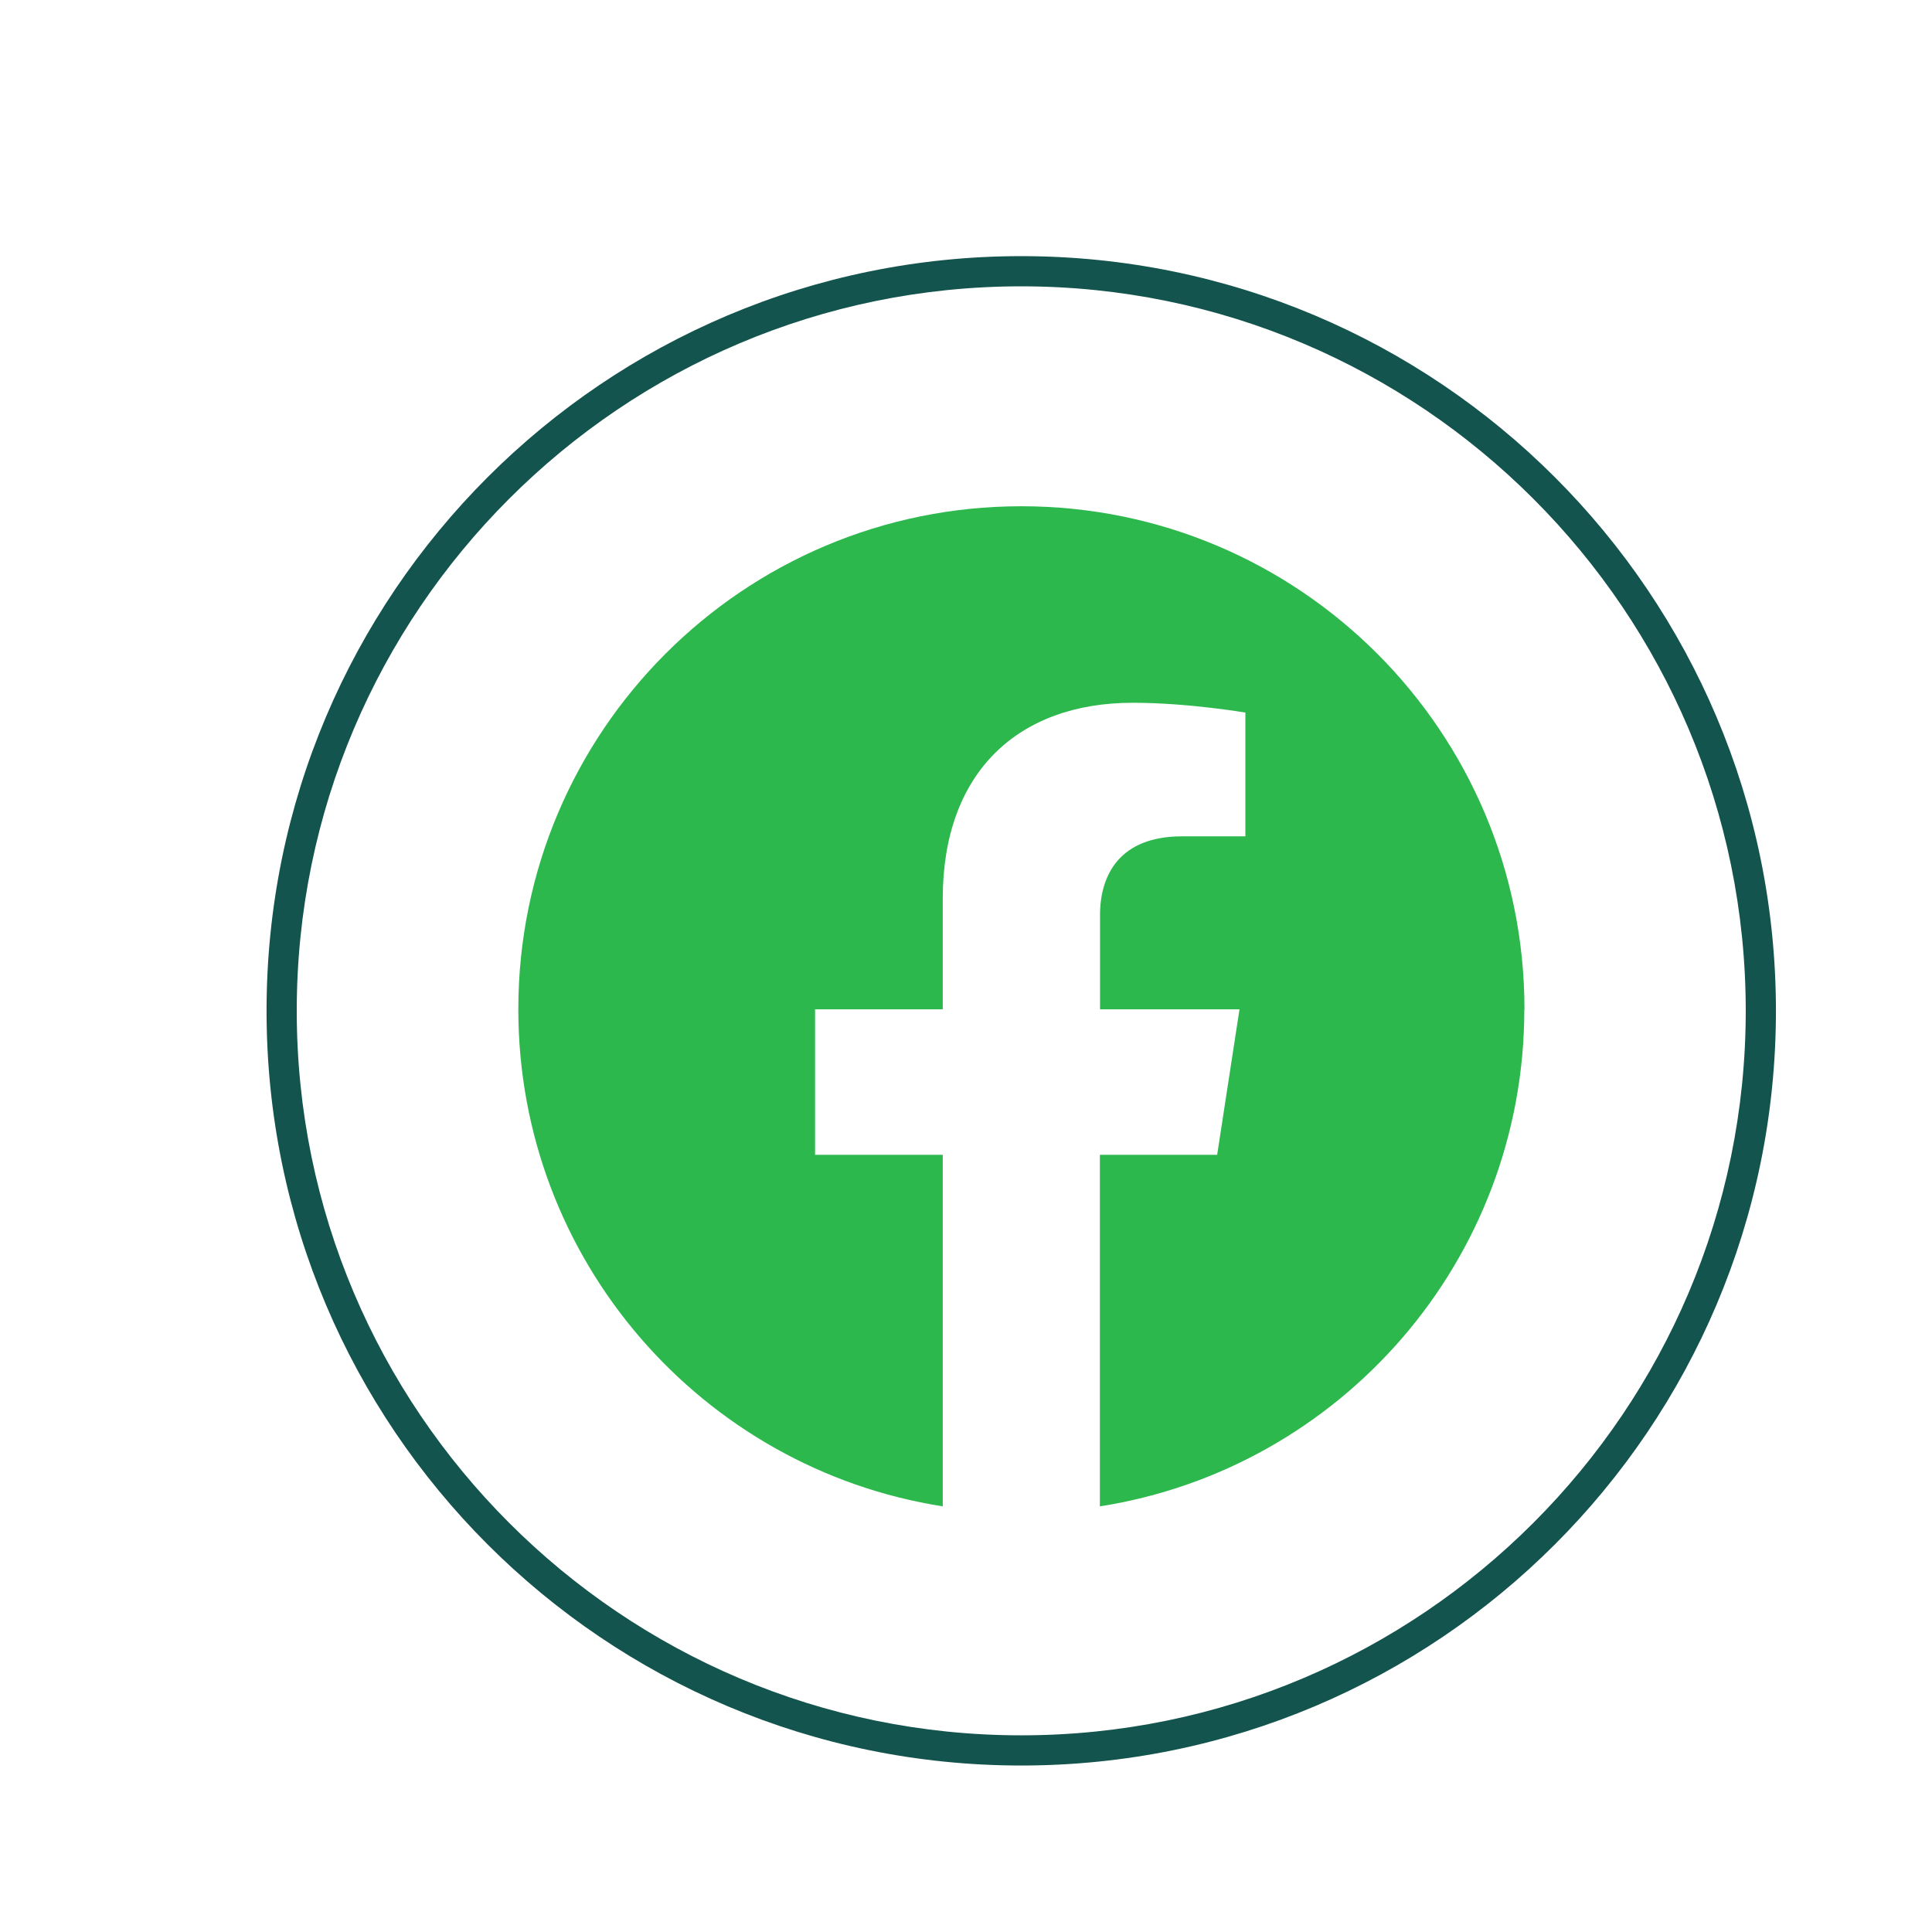
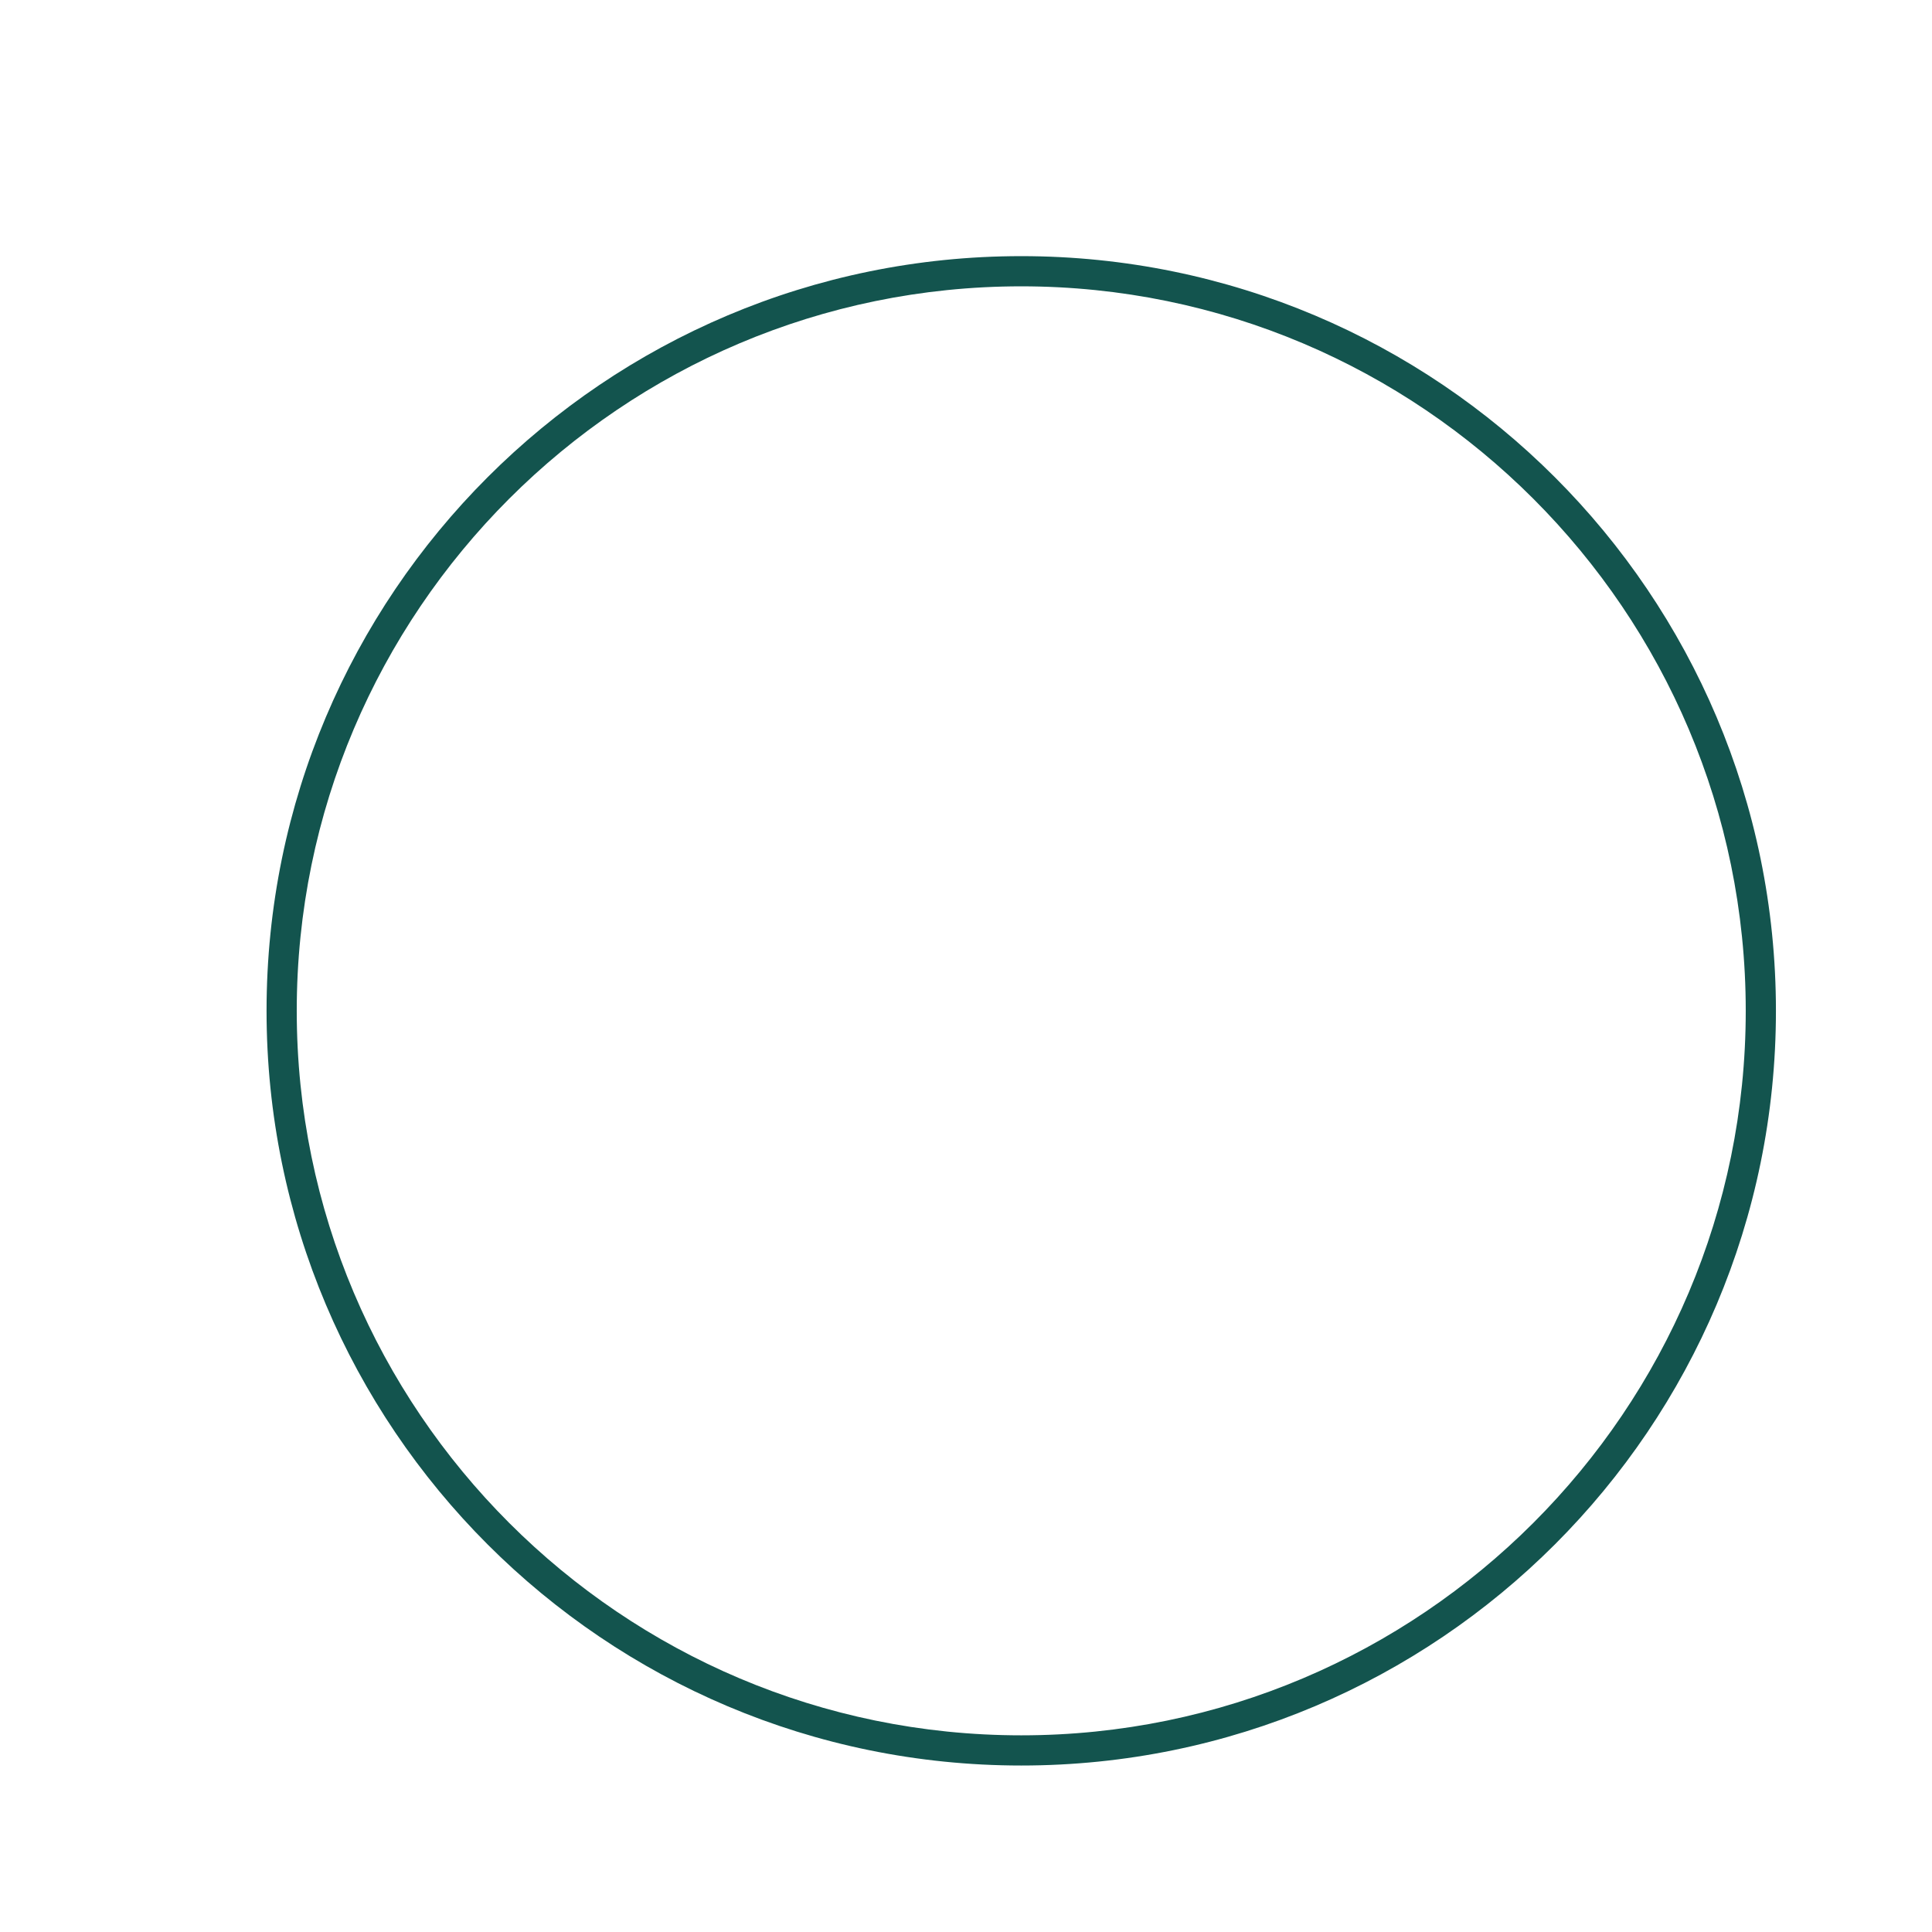
<svg xmlns="http://www.w3.org/2000/svg" id="Layer_47" viewBox="0 0 128 128">
  <defs>
    <style>.cls-1{fill:#2db84d;}.cls-1,.cls-2{stroke-width:0px;}.cls-2{fill:#13544e;}</style>
  </defs>
  <path class="cls-2" d="M67.66,18.97c26.47,0,48,21.53,48,48s-21.53,48-48,48-48-21.53-48-48,21.53-48,48-48M67.66,16.97c-27.61,0-50,22.39-50,50s22.39,50,50,50,50-22.39,50-50-22.39-50-50-50h0Z" />
-   <path class="cls-1" d="M101,66.87c0-18.41-14.92-33.33-33.33-33.33s-33.33,14.92-33.33,33.33c0,16.64,12.19,30.43,28.12,32.93v-23.29h-8.46v-9.64h8.46v-7.34c0-8.35,4.98-12.97,12.59-12.97,3.65,0,7.46.65,7.46.65v8.2h-4.2c-4.14,0-5.43,2.57-5.43,5.21v6.25h9.24l-1.48,9.64h-7.77v23.29c15.94-2.5,28.12-16.29,28.12-32.93Z" />
</svg>